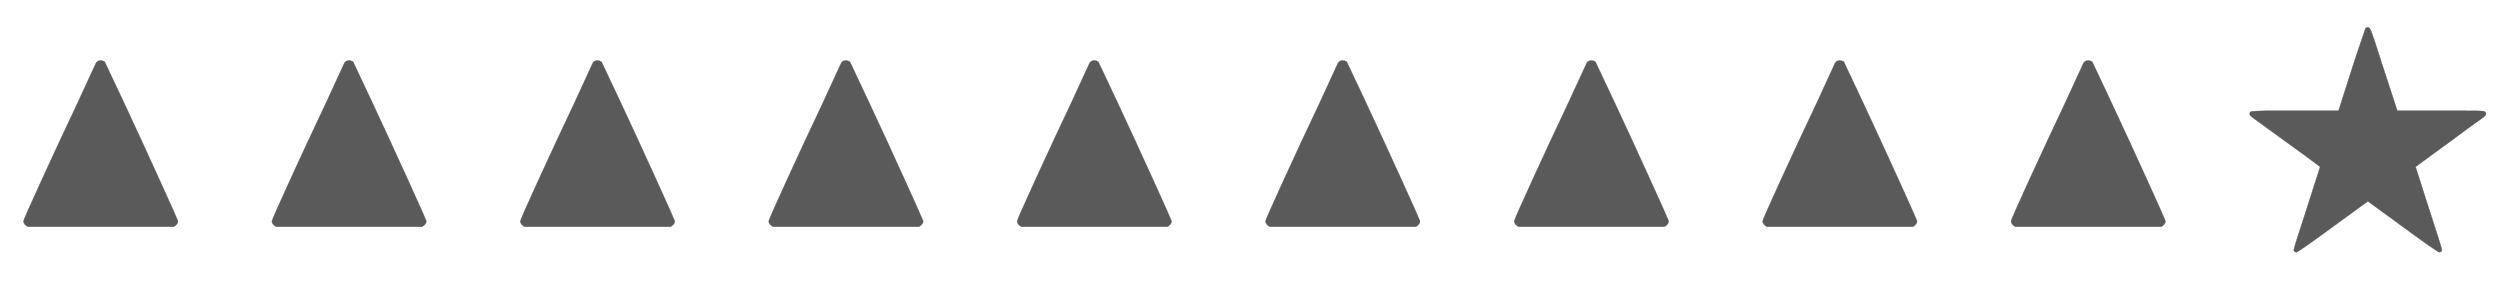
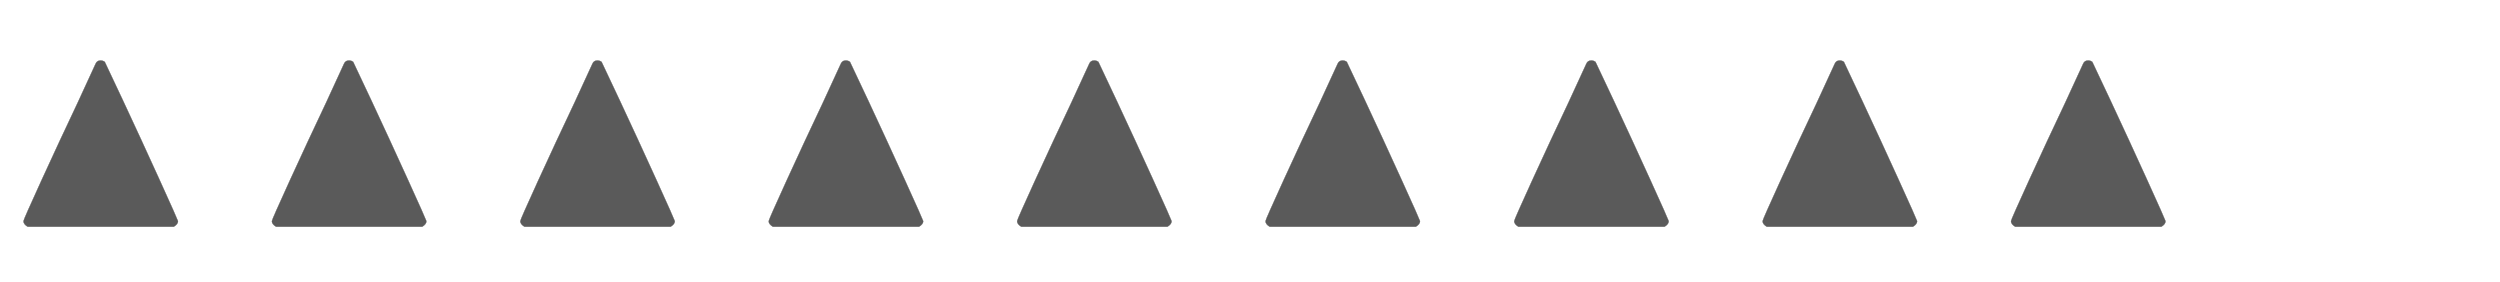
<svg xmlns="http://www.w3.org/2000/svg" xmlns:xlink="http://www.w3.org/1999/xlink" width="20.78ex" height="2.343ex" style="color:#5a5a5a;vertical-align: -0.505ex;" viewBox="0 -791.3 8947 1008.6" role="img" focusable="false" aria-labelledby="MathJax-SVG-1-Title">
  <title id="MathJax-SVG-1-Title">\blacktriangle\,\blacktriangle\,\blacktriangle\,\blacktriangle\,\blacktriangle\,\blacktriangle\,\blacktriangle\,\blacktriangle\,\blacktriangle\,\bigstar</title>
  <defs aria-hidden="true">
    <path stroke-width="1" id="E1-MJAMS-25B2" d="M99 -20Q84 -11 84 0Q84 5 148 145T278 424L342 563Q347 575 360 575Q368 575 375 570Q376 569 441 430T571 148T637 0Q637 -11 622 -20H99Z" />
-     <path stroke-width="1" id="E1-MJAMS-2605" d="M367 395Q374 416 398 492T442 627T463 688Q463 692 467 692Q471 694 472 694Q478 694 484 680T523 562Q553 469 576 400L577 395H731H819Q872 395 883 394T895 384Q895 380 891 376T832 333Q794 305 767 285Q643 195 643 194L690 47Q737 -96 737 -103Q737 -111 727 -111Q721 -111 594 -18L472 71L350 -18Q223 -111 217 -111Q207 -111 207 -103Q207 -96 254 47L301 194Q301 195 241 239T118 328T51 378Q49 382 49 384Q49 392 58 393T110 395H213H367Z" />
  </defs>
  <g stroke="currentColor" fill="currentColor" stroke-width="0" transform="matrix(1 0 0 -1 0 0)" aria-hidden="true">
    <use xlink:href="#E1-MJAMS-25B2" x="0" y="0" />
    <use xlink:href="#E1-MJAMS-25B2" x="889" y="0" />
    <use xlink:href="#E1-MJAMS-25B2" x="1778" y="0" />
    <use xlink:href="#E1-MJAMS-25B2" x="2667" y="0" />
    <use xlink:href="#E1-MJAMS-25B2" x="3556" y="0" />
    <use xlink:href="#E1-MJAMS-25B2" x="4445" y="0" />
    <use xlink:href="#E1-MJAMS-25B2" x="5335" y="0" />
    <use xlink:href="#E1-MJAMS-25B2" x="6224" y="0" />
    <use xlink:href="#E1-MJAMS-25B2" x="7113" y="0" />
    <use xlink:href="#E1-MJAMS-2605" x="8002" y="0" />
  </g>
</svg>